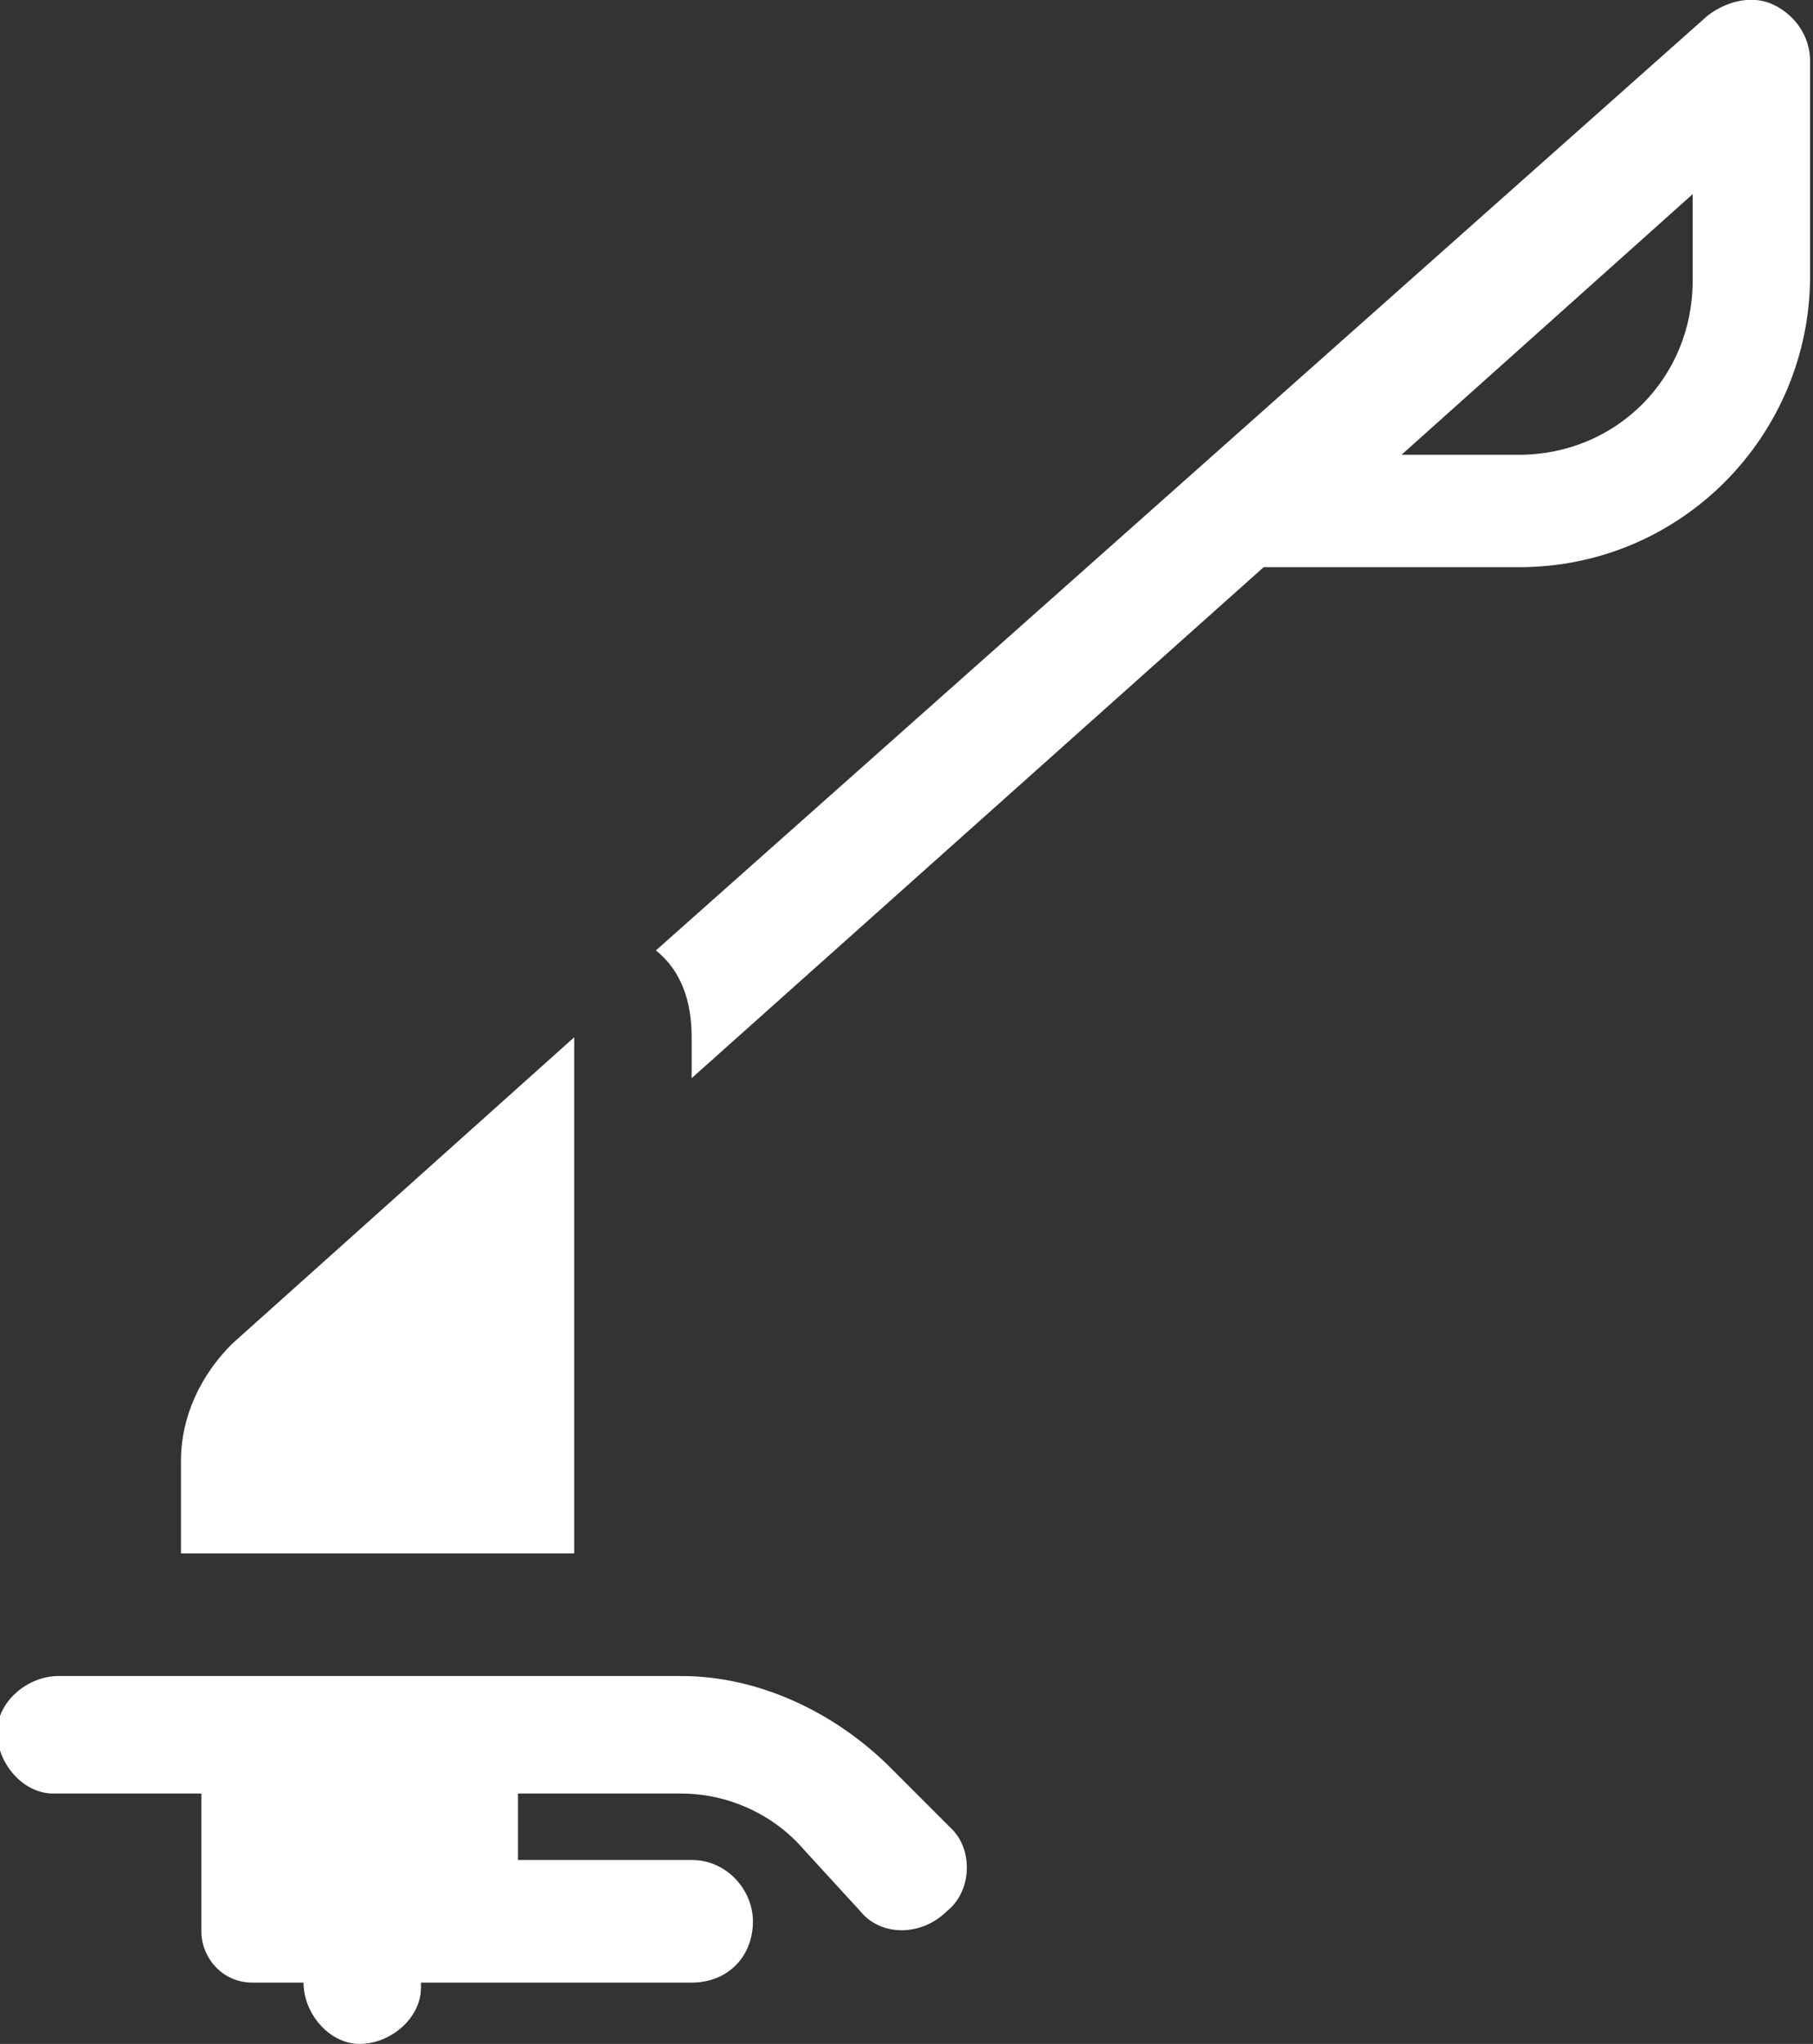
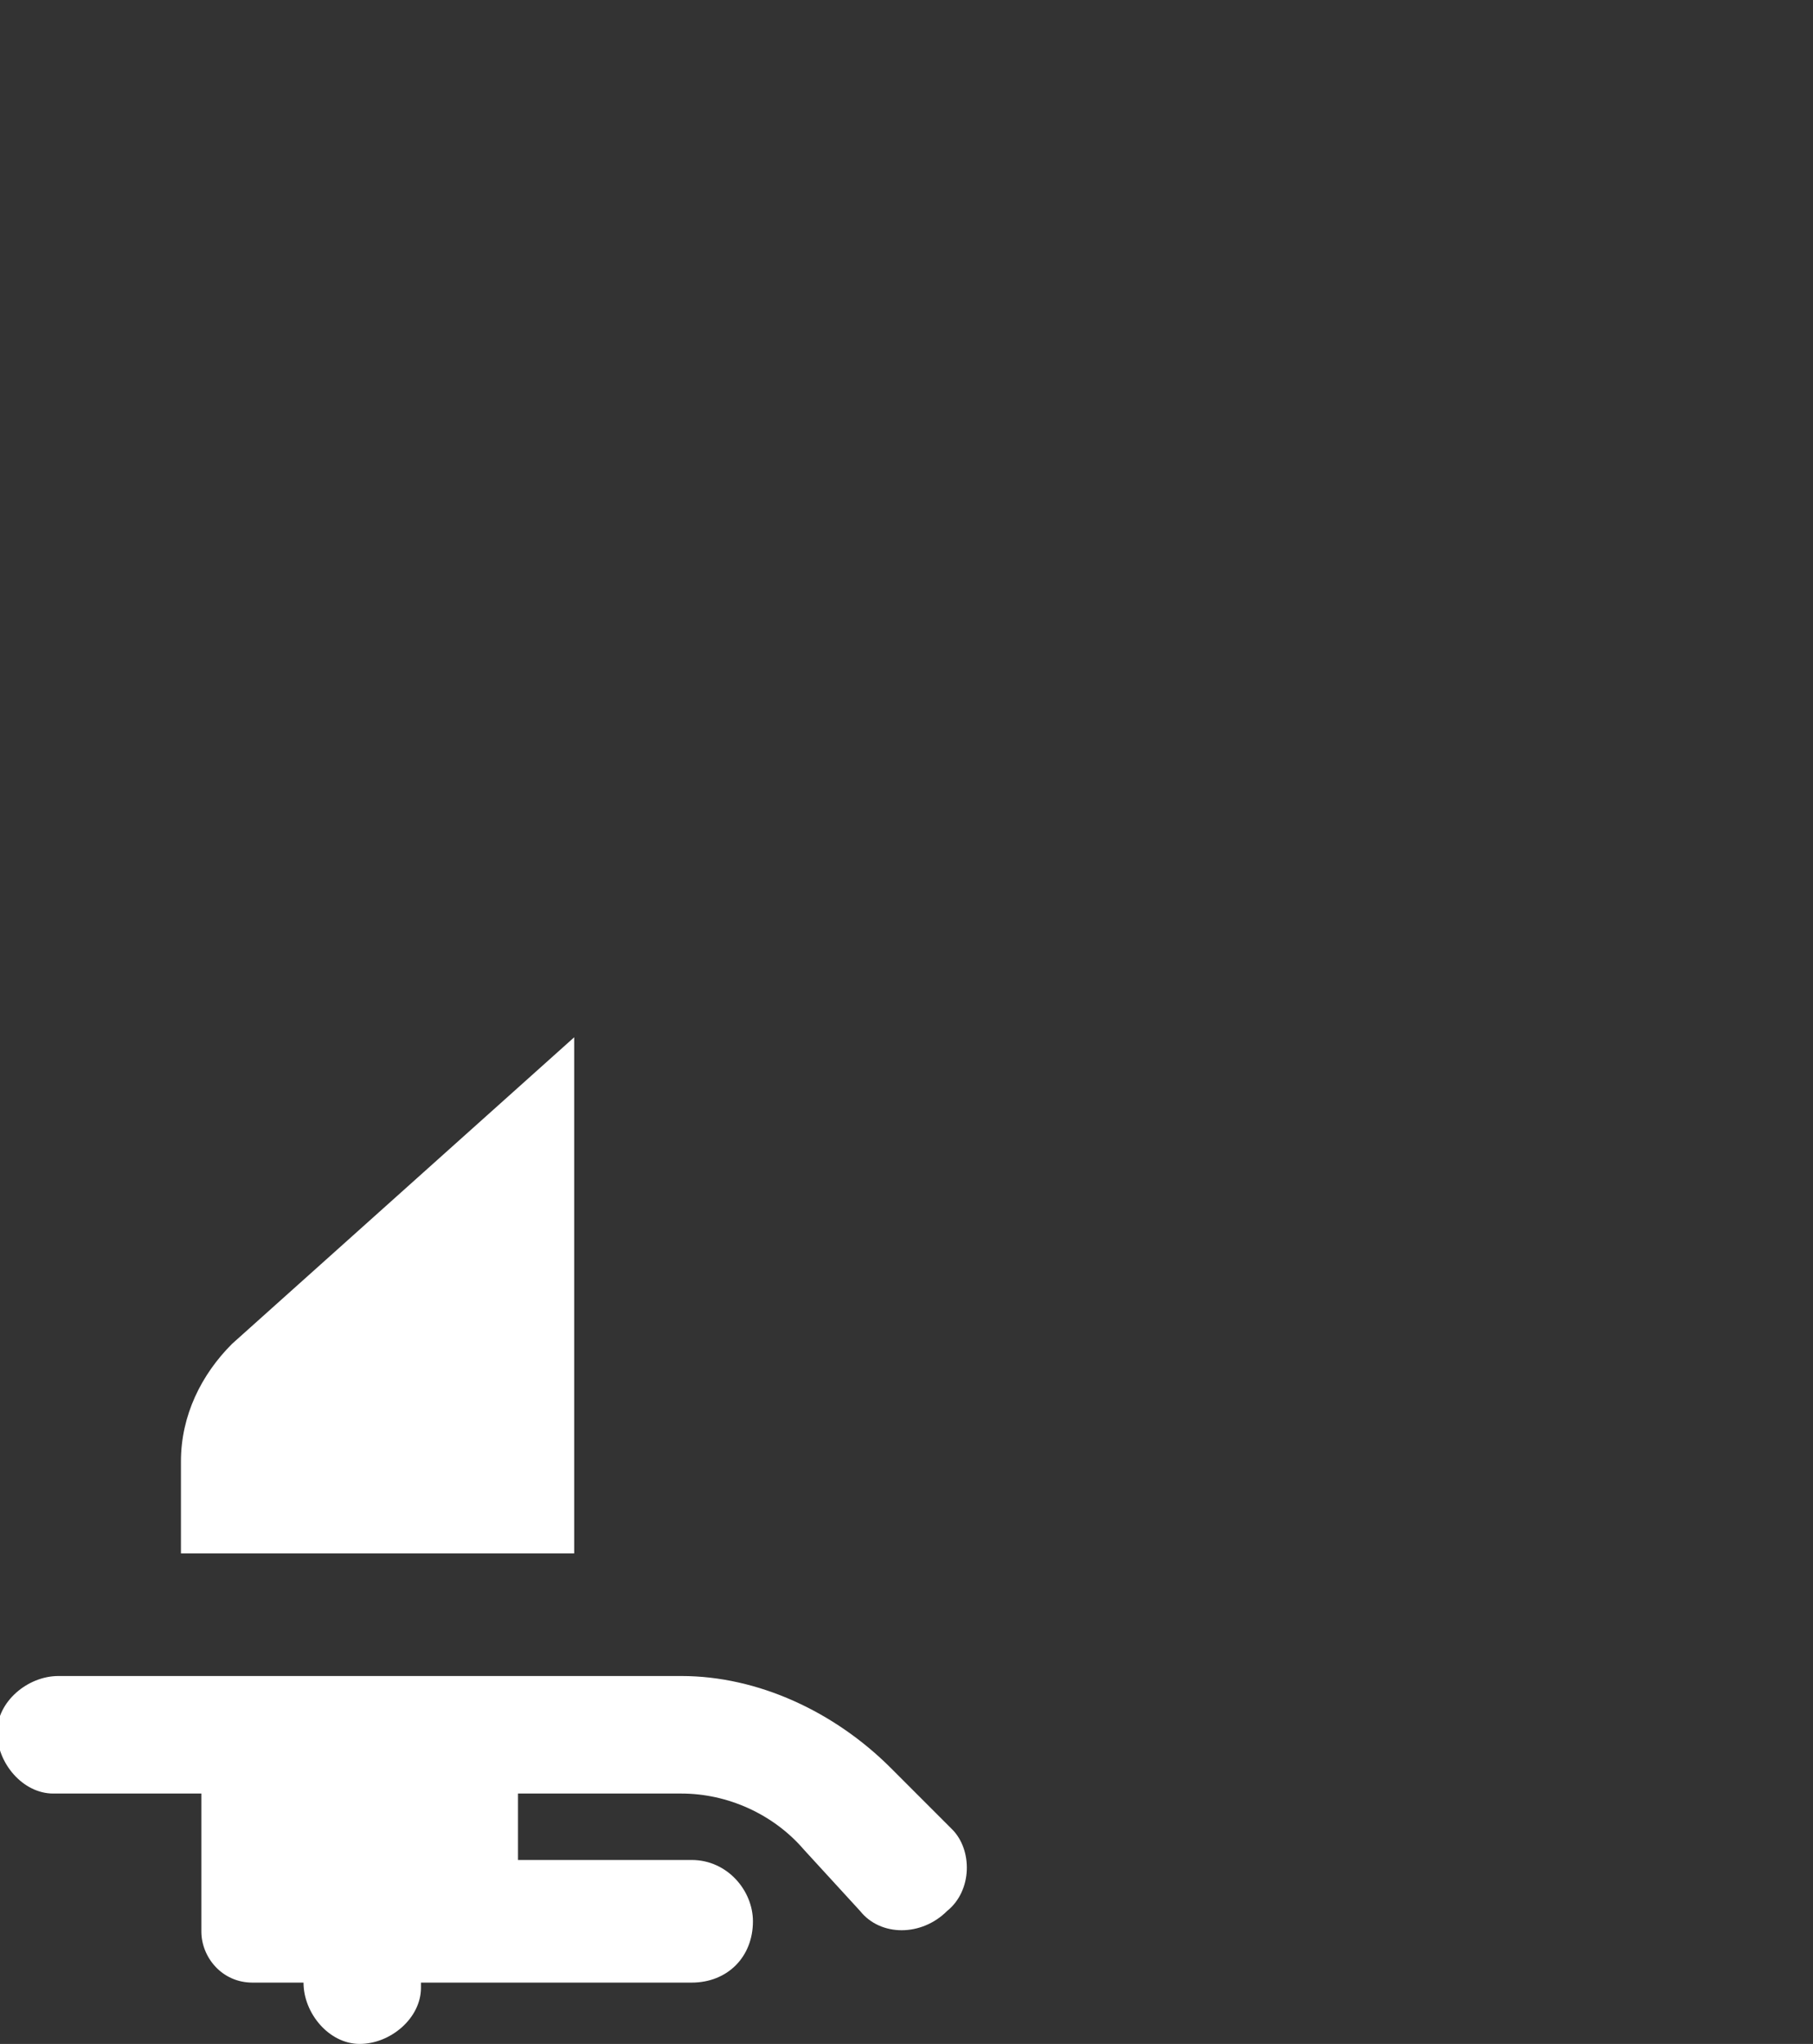
<svg xmlns="http://www.w3.org/2000/svg" version="1.1" id="Capa_1" x="0px" y="0px" viewBox="0 0 35.5 40" style="enable-background:new 0 0 35.5 40;" xml:space="preserve">
  <rect x="0" y="0" width="35.5" height="40" fill="#333333" stroke="none" />
  <style type="text/css"> .st0{fill:#FFFFFF;} </style>
  <g id="cesped" transform="translate(-29.057 0)">
    <path id="XMLID_1583_" class="st0" d="M40.3,20.3l-6.7,6c-0.6,0.6-1,1.4-1,2.3v1.8h7.7V20.3z" />
-     <path id="XMLID_1582_" class="st0" d="M63.8,0.1c-0.4-0.2-0.9-0.1-1.3,0.2L41.9,18.6c0.5,0.4,0.7,1,0.7,1.7v0.8l11.2-10h5 c3.2,0,5.7-2.6,5.7-5.7V1.2C64.5,0.7,64.2,0.3,63.8,0.1z M62.2,5.5c0,1.9-1.5,3.4-3.4,3.4h-2.3l5.7-5.1V5.5z" />
    <path id="XMLID_1581_" class="st0" d="M46.5,34.6c-1.1-1.1-2.6-1.8-4.1-1.8H30.2c-0.6,0-1.2,0.5-1.2,1.1c0,0.6,0.5,1.2,1.1,1.2 c0,0,0,0,0.1,0H33v2.7c0,0.5,0.4,1,1,1c0,0,0,0,0,0h1c0,0.6,0.5,1.2,1.1,1.2c0.6,0,1.2-0.5,1.2-1.1c0,0,0,0,0-0.1h5.3 c0.7,0,1.2-0.5,1.2-1.2c0-0.6-0.5-1.2-1.2-1.2h0h-3.4v-1.3h3.2c0.9,0,1.8,0.4,2.4,1.1l1.1,1.2c0.4,0.5,1.2,0.5,1.7,0 c0.5-0.4,0.5-1.2,0.1-1.6L46.5,34.6z" />
  </g>
</svg>